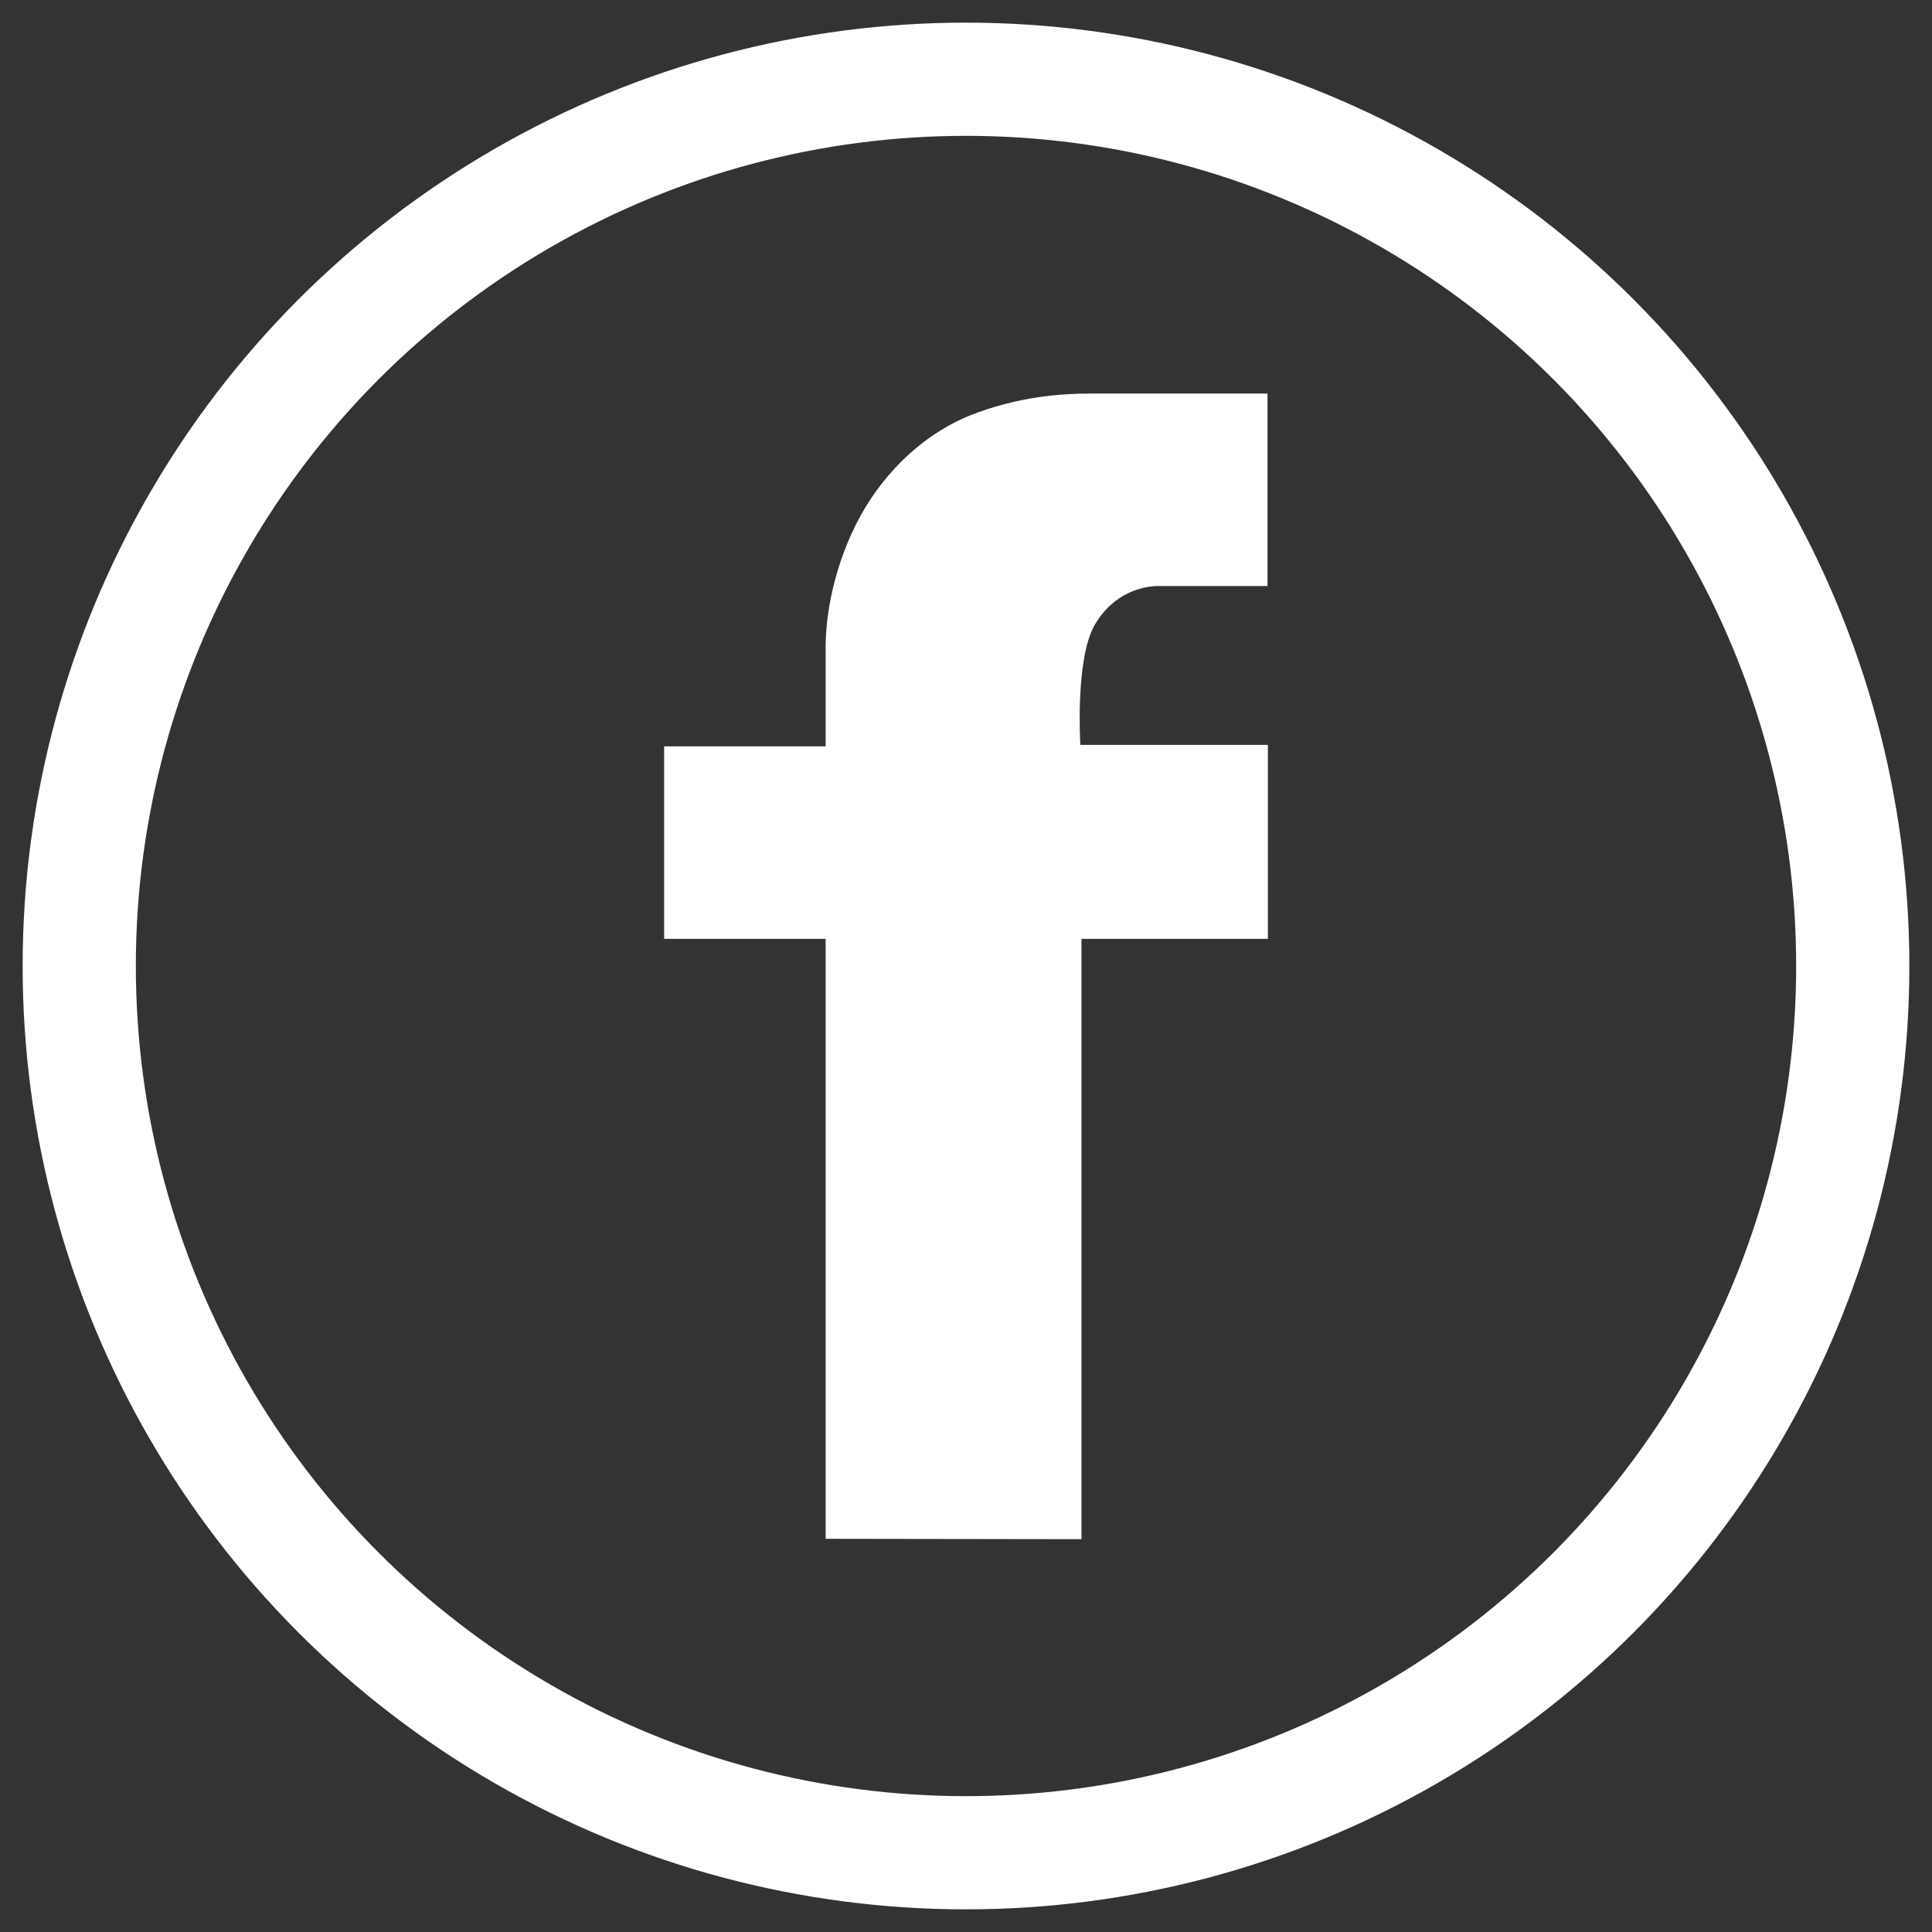
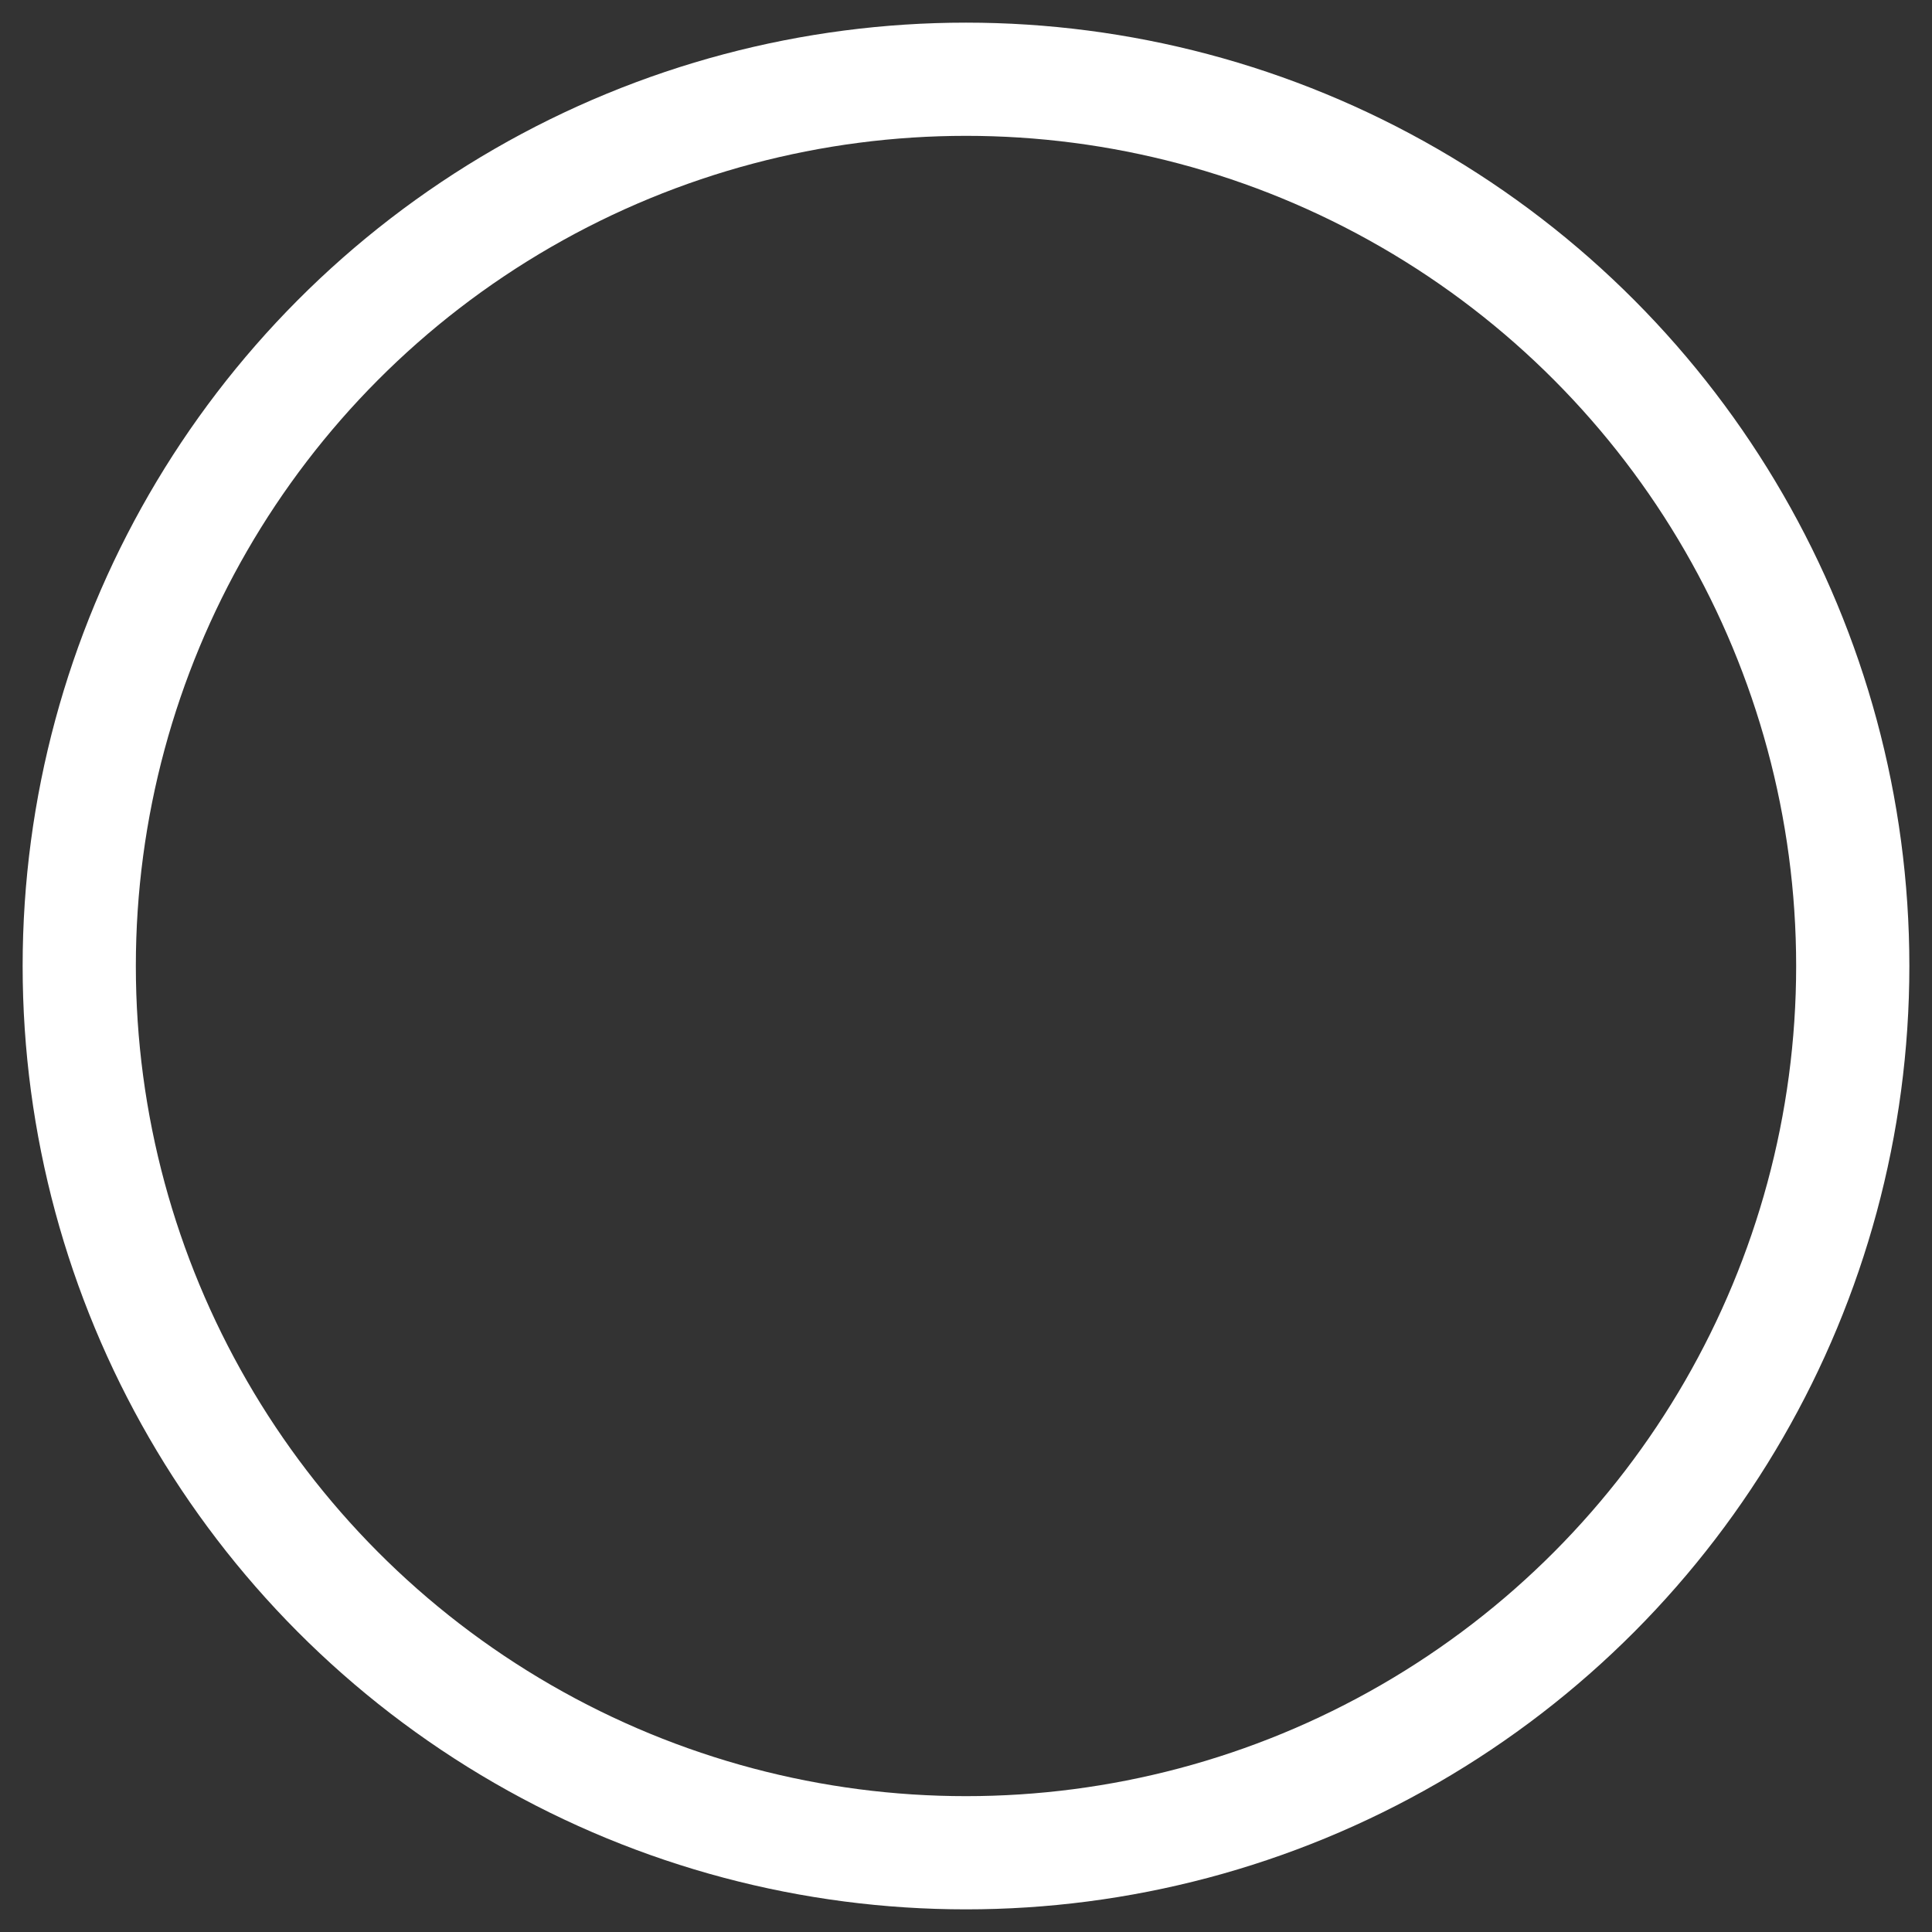
<svg xmlns="http://www.w3.org/2000/svg" version="1.1" id="Calque_1" x="0px" y="0px" viewBox="0 0 512 512" enable-background="new 0 0 512 512" xml:space="preserve">
  <rect x="0" y="0" width="512" height="512" fill="#333333" stroke="none" />
  <circle fill="none" stroke="#FFFFFF" stroke-width="30" stroke-miterlimit="10" cx="256" cy="256" r="235" />
-   <path fill="#FFFFFF" d="M218.8,407.8v-159H176v-51h42.8v-16.6c0,0,0,0.9,0-9.7s3.2-24.8,10.5-37c7.4-12.2,17.7-20.3,27.5-24.3  c13.5-5.4,25.5-5.9,32.1-5.9s47,0,47,0v51c0,0-23.4,0-28.9,0c-3.6,0-11.8,1.4-17,10.5c-5.1,9.2-3.7,31.6-3.7,31.6H336v51.4h-49.4  v159.1L218.8,407.8L218.8,407.8z" />
</svg>